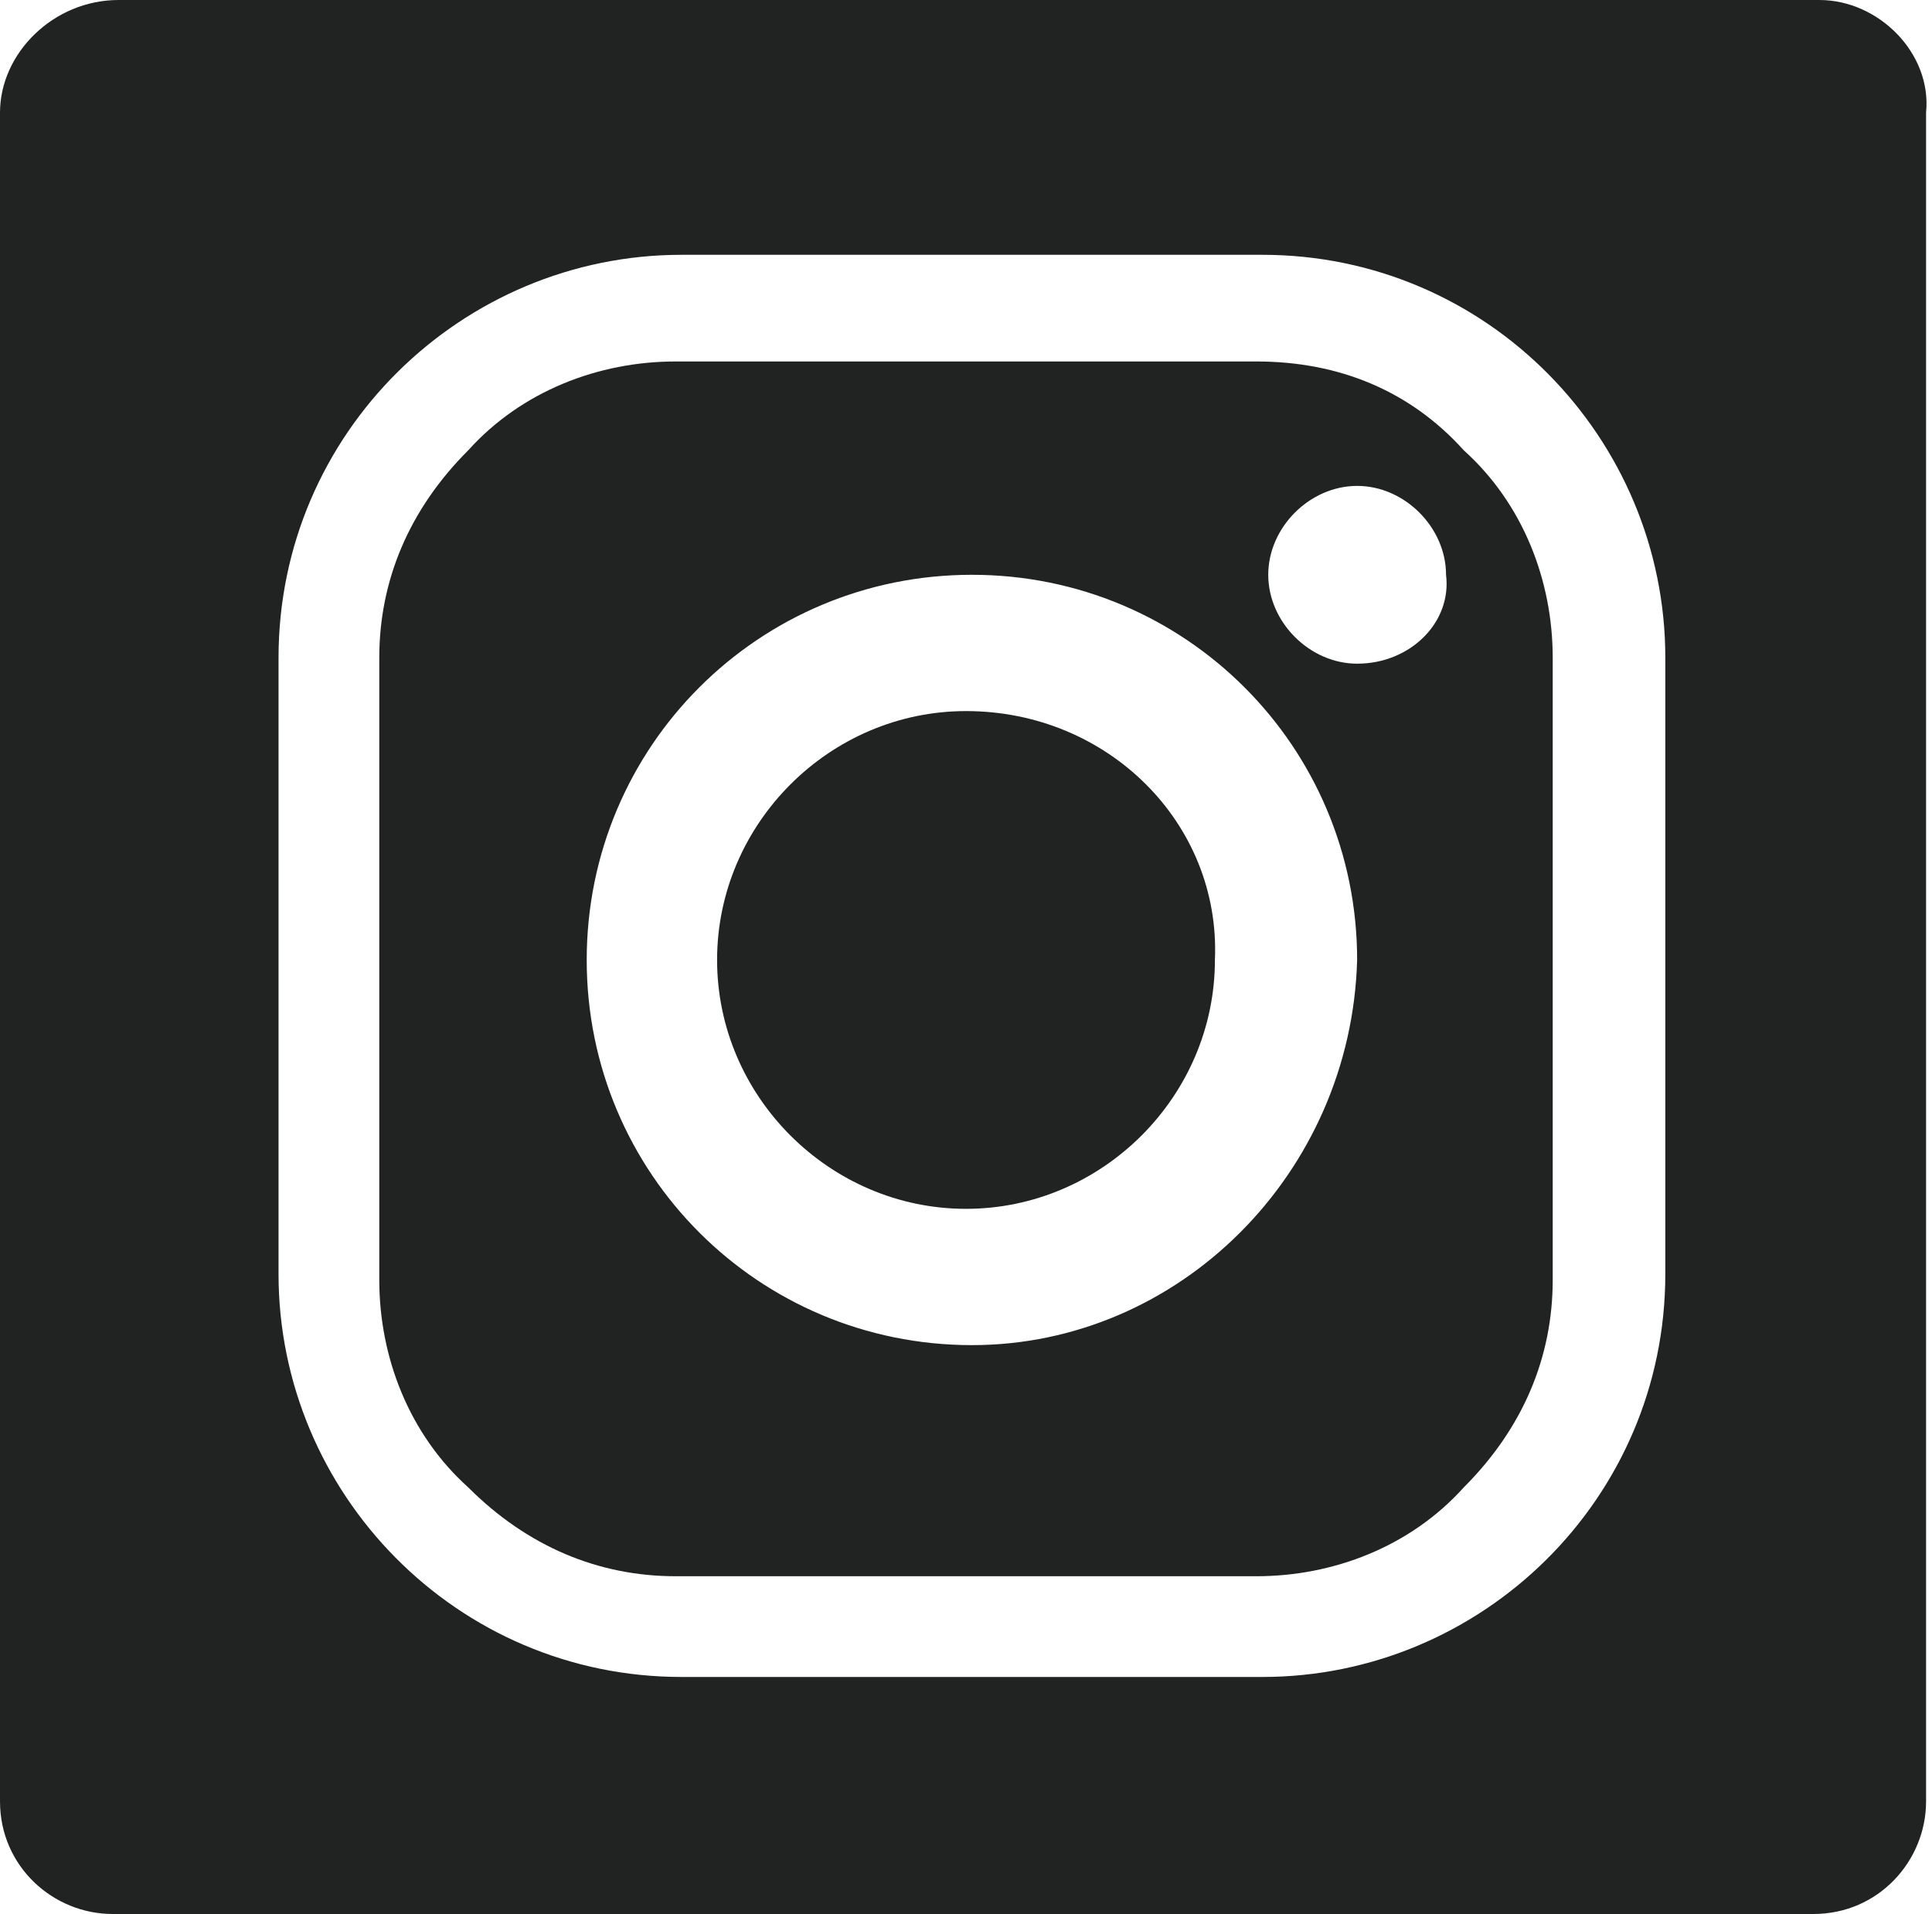
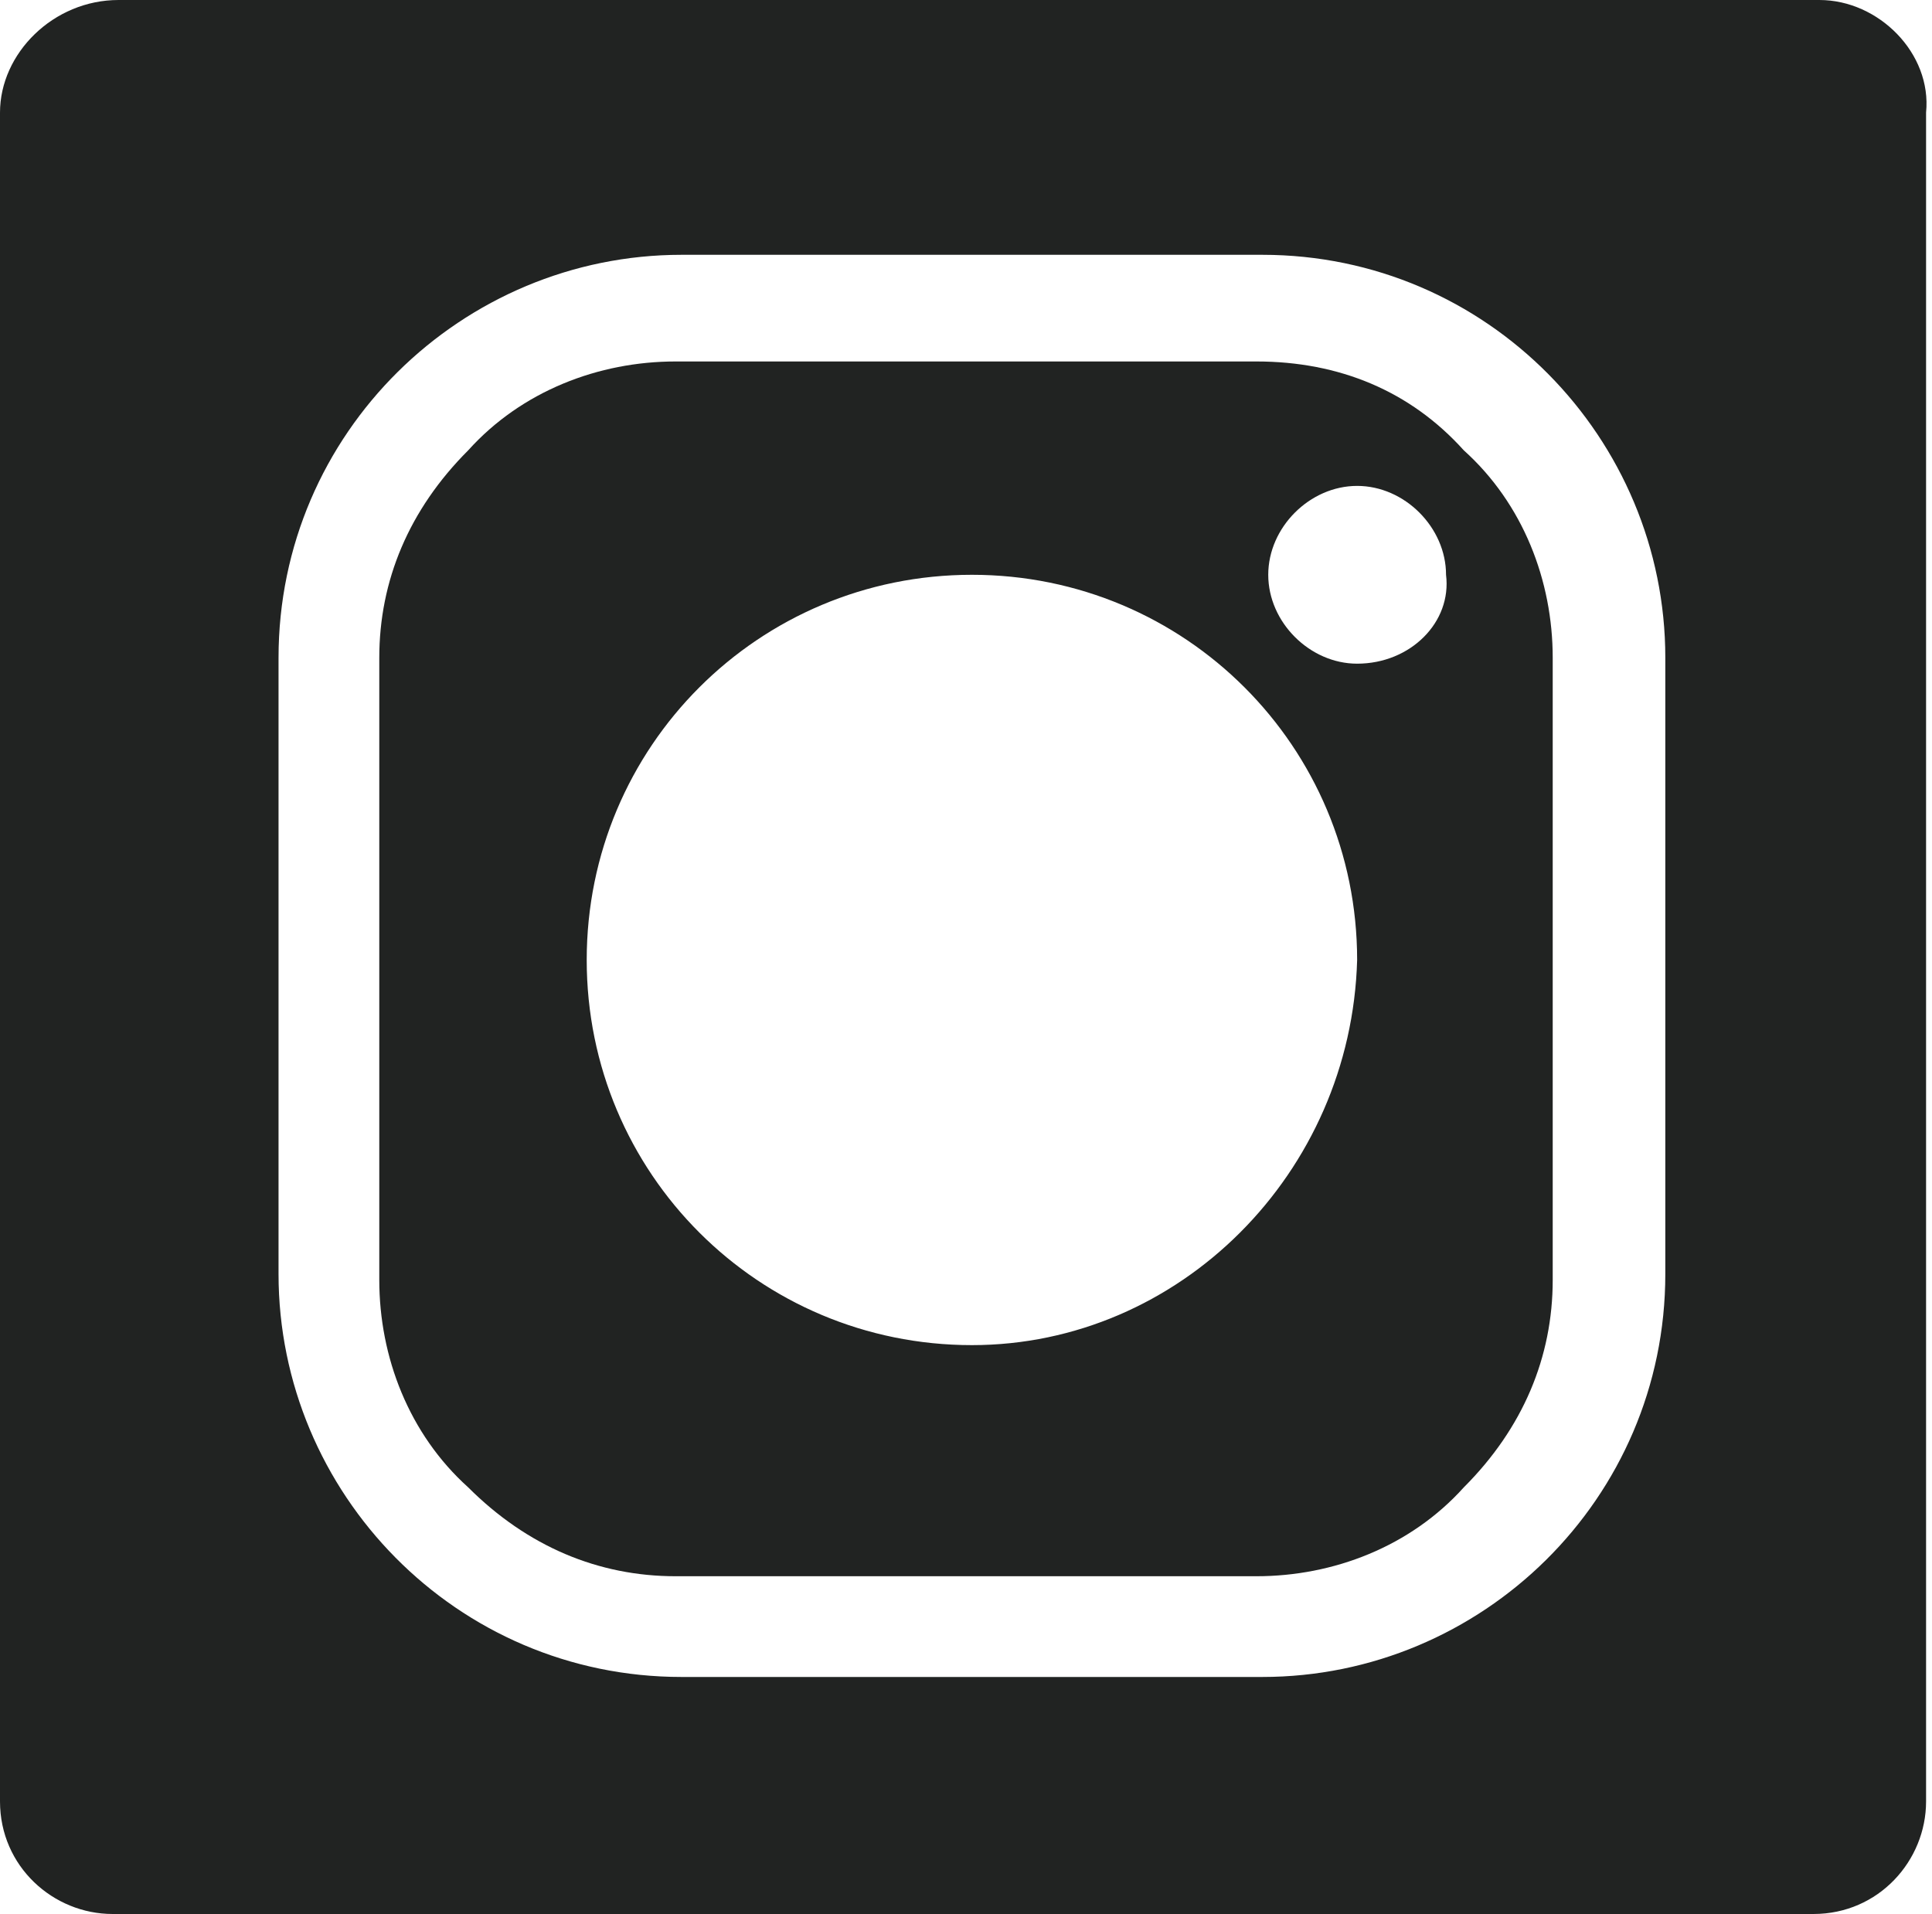
<svg xmlns="http://www.w3.org/2000/svg" xmlns:xlink="http://www.w3.org/1999/xlink" version="1.1" id="Layer_1" x="0px" y="0px" viewBox="0 0 32.6 32.3" style="enable-background:new 0 0 32.6 32.3;" xml:space="preserve">
  <style type="text/css">
	.st0{clip-path:url(#SVGID_2_);fill:#212322;}
</style>
  <g>
    <defs>
      <rect id="SVGID_1_" x="-940" y="-6280.2" width="1920" height="6530.4" />
    </defs>
    <clipPath id="SVGID_2_">
      <use xlink:href="#SVGID_1_" style="overflow:visible;" />
    </clipPath>
    <path class="st0" d="M72.1-0.1H43.6c-1.1,0-1.9,0.9-1.9,1.9v28.4c0,1.1,0.9,1.9,1.9,1.9h28.4c1.1,0,1.9-0.9,1.9-1.9V1.8   C74,0.8,73.2-0.1,72.1-0.1 M67.8,11.7c0,0.2,0,0.4,0,0.6c0,6.3-4.8,13.5-13.5,13.5c-2.7,0-5.2-0.8-7.3-2.1c0.4,0,0.7,0.1,1.1,0.1   c2.2,0,4.3-0.8,5.9-2c-2.1,0-3.8-1.4-4.4-3.3c0.3,0.1,0.6,0.1,0.9,0.1c0.4,0,0.8-0.1,1.2-0.2C49.6,17.9,48,16,48,13.7   c0,0,0,0,0-0.1c0.6,0.4,1.4,0.6,2.1,0.6c-1.3-0.8-2.1-2.3-2.1-3.9c0-0.9,0.2-1.7,0.6-2.4c2.3,2.9,5.8,4.8,9.8,5   c-0.1-0.3-0.1-0.7-0.1-1.1c0-2.6,2.1-4.7,4.7-4.7c1.4,0,2.6,0.6,3.5,1.5c1.1-0.2,2.1-0.6,3-1.2c-0.4,1.1-1.1,2-2.1,2.6   c1-0.1,1.9-0.4,2.7-0.7C69.5,10.2,68.7,11.1,67.8,11.7" />
    <path class="st0" d="M21.2,6.1h-9.8c-1.3,0-2.6,0.5-3.5,1.5c-1,1-1.5,2.2-1.5,3.5v10.5c0,1.3,0.5,2.6,1.5,3.5c1,1,2.2,1.5,3.5,1.5   h9.8c1.3,0,2.6-0.5,3.5-1.5c1-1,1.5-2.2,1.5-3.5V11.1c0-1.3-0.5-2.6-1.5-3.5C23.8,6.6,22.6,6.1,21.2,6.1 M16.4,22.7   c-3.6,0-6.5-2.9-6.5-6.5c0-3.6,2.9-6.5,6.5-6.5c3.6,0,6.5,2.9,6.5,6.5C22.8,19.8,19.9,22.7,16.4,22.7 M22.9,11.2   c-0.8,0-1.5-0.7-1.5-1.5c0-0.8,0.7-1.5,1.5-1.5c0.8,0,1.5,0.7,1.5,1.5C24.5,10.5,23.8,11.2,22.9,11.2" />
-     <path class="st0" d="M16.3,12c-2.3,0-4.2,1.9-4.2,4.2c0,2.3,1.9,4.2,4.2,4.2c2.3,0,4.2-1.9,4.2-4.2C20.6,13.9,18.7,12,16.3,12" />
    <path class="st0" d="M30.7,0H2C0.9,0,0,0.9,0,1.9v28.5c0,1.1,0.9,1.9,1.9,1.9h28.7c1.1,0,1.9-0.9,1.9-1.9V1.9   C32.6,0.9,31.7,0,30.7,0 M28.1,21.5c0,3.8-3.1,6.8-6.8,6.8h-9.8c-3.8,0-6.8-3.1-6.8-6.8V11.1c0-3.8,3.1-6.8,6.8-6.8h9.8   c3.8,0,6.8,3.1,6.8,6.8V21.5z" />
-     <path class="st0" d="M-11.2,0.1h-28.7c-1,0-1.8,0.8-1.8,1.8v28.7c0,1,0.8,1.8,1.8,1.8h15.5V19.8h-4.2V15h4.2v-3.6   c0-4.2,2.5-6.4,6.3-6.4c1.8,0,3.3,0.1,3.8,0.2v4.4l-2.6,0c-2,0-2.4,1-2.4,2.4V15h4.8l-0.6,4.9h-4.2v12.5h8.2c1,0,1.8-0.8,1.8-1.8   V1.8C-9.4,0.9-10.2,0.1-11.2,0.1" />
  </g>
</svg>